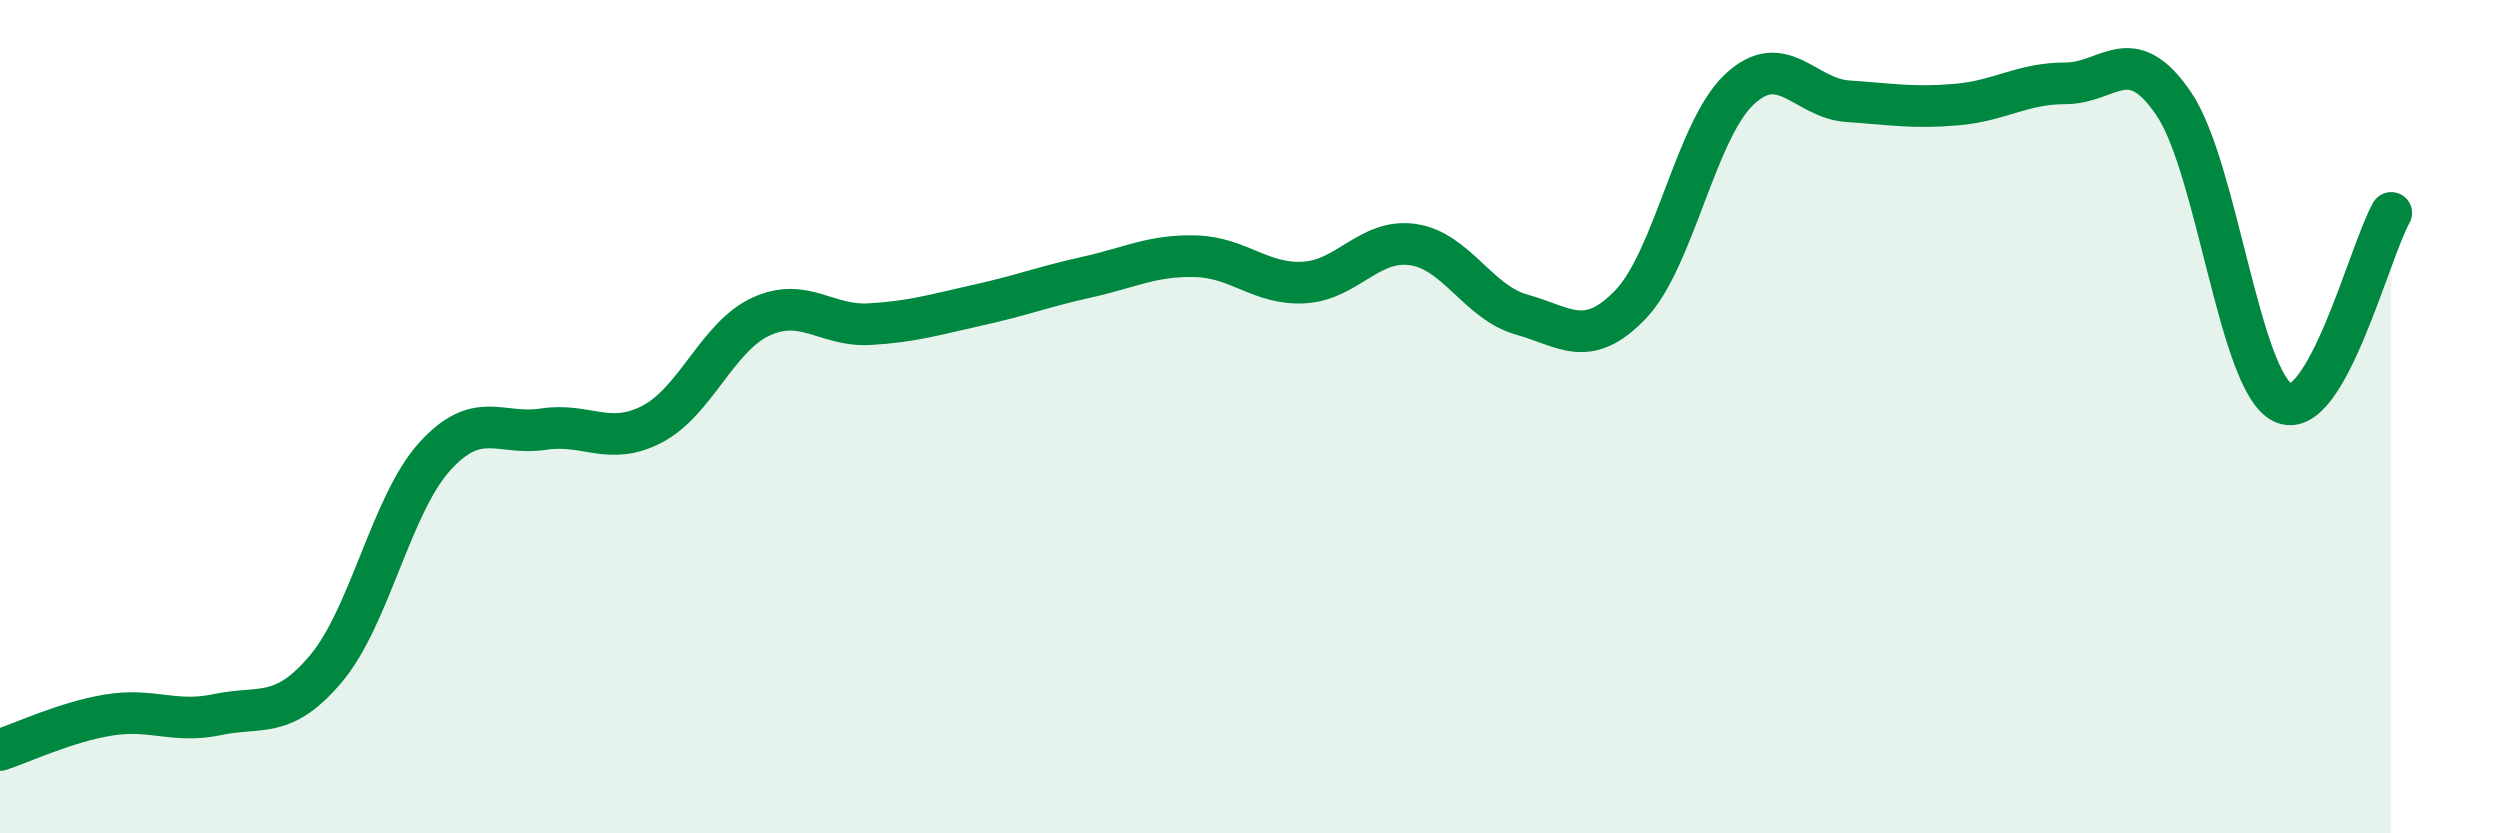
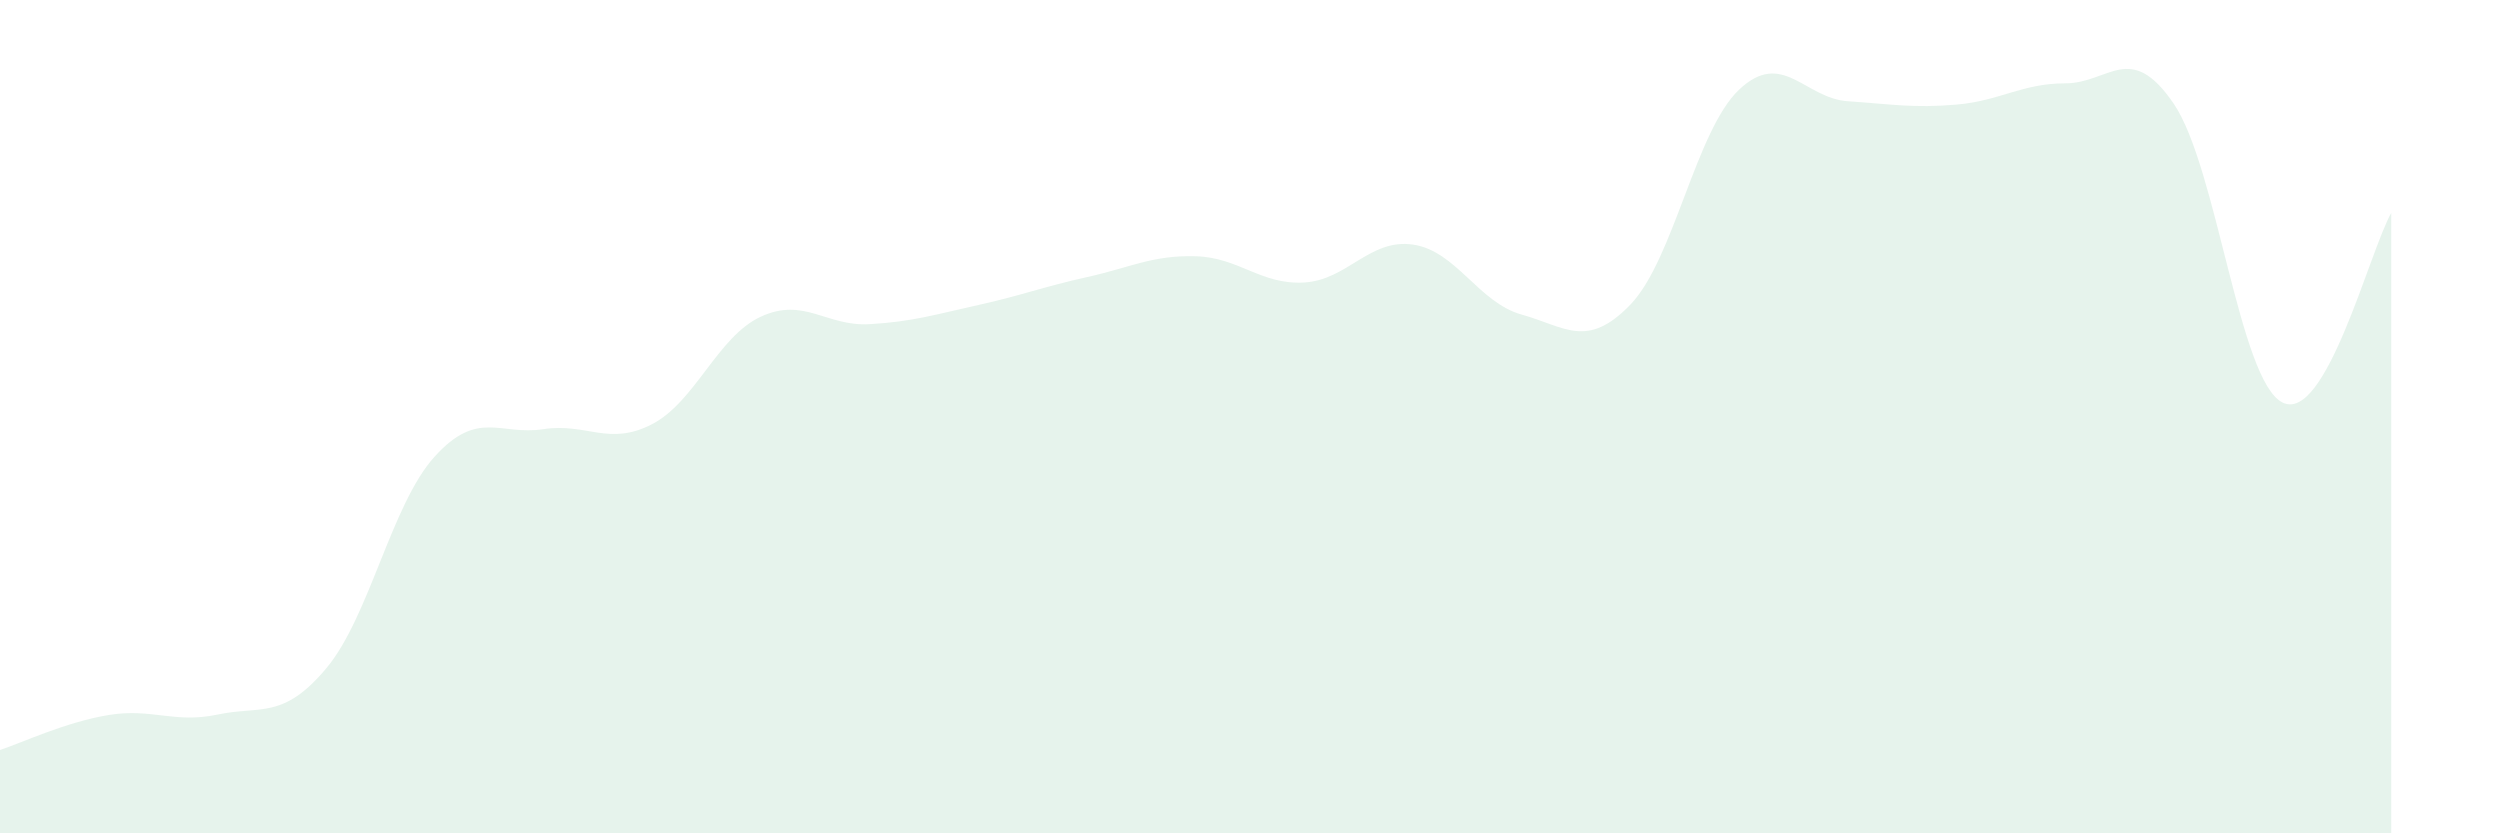
<svg xmlns="http://www.w3.org/2000/svg" width="60" height="20" viewBox="0 0 60 20">
  <path d="M 0,18 C 0.52,17.83 1.57,17.33 2.61,17.16 C 3.65,16.99 4.18,17.37 5.22,17.15 C 6.26,16.93 6.79,17.28 7.83,16.04 C 8.87,14.8 9.39,12.11 10.43,10.96 C 11.47,9.81 12,10.46 13.04,10.3 C 14.08,10.14 14.61,10.72 15.65,10.18 C 16.69,9.64 17.22,8.08 18.26,7.6 C 19.3,7.12 19.83,7.84 20.87,7.78 C 21.91,7.72 22.44,7.55 23.48,7.32 C 24.52,7.09 25.05,6.88 26.09,6.65 C 27.13,6.42 27.66,6.12 28.7,6.15 C 29.74,6.18 30.26,6.84 31.3,6.78 C 32.34,6.72 32.87,5.72 33.91,5.87 C 34.95,6.02 35.48,7.26 36.52,7.55 C 37.56,7.84 38.09,8.39 39.13,7.31 C 40.17,6.23 40.7,3.13 41.74,2.15 C 42.78,1.17 43.31,2.36 44.35,2.43 C 45.39,2.5 45.92,2.6 46.96,2.51 C 48,2.42 48.53,2 49.57,2 C 50.61,2 51.13,0.96 52.17,2.49 C 53.21,4.02 53.74,9.14 54.78,9.66 C 55.82,10.18 56.87,6.02 57.39,5.11L57.39 20L0 20Z" fill="#008740" opacity="0.1" stroke-linecap="round" stroke-linejoin="round" />
-   <path d="M 0,18 C 0.52,17.83 1.57,17.33 2.61,17.16 C 3.65,16.99 4.18,17.37 5.22,17.15 C 6.26,16.93 6.79,17.28 7.83,16.04 C 8.87,14.8 9.39,12.11 10.43,10.96 C 11.47,9.81 12,10.46 13.04,10.3 C 14.08,10.14 14.61,10.72 15.65,10.18 C 16.69,9.64 17.22,8.08 18.26,7.6 C 19.3,7.12 19.83,7.84 20.87,7.78 C 21.91,7.72 22.44,7.55 23.48,7.32 C 24.52,7.09 25.05,6.88 26.09,6.65 C 27.13,6.42 27.66,6.12 28.7,6.15 C 29.74,6.18 30.26,6.84 31.3,6.78 C 32.34,6.72 32.87,5.72 33.91,5.87 C 34.95,6.02 35.48,7.26 36.52,7.55 C 37.56,7.84 38.09,8.39 39.13,7.31 C 40.17,6.23 40.7,3.13 41.74,2.15 C 42.78,1.17 43.31,2.36 44.35,2.43 C 45.39,2.5 45.92,2.6 46.96,2.51 C 48,2.42 48.53,2 49.57,2 C 50.61,2 51.13,0.96 52.17,2.49 C 53.21,4.02 53.74,9.14 54.78,9.66 C 55.82,10.18 56.87,6.02 57.39,5.11" stroke="#008740" stroke-width="1" fill="none" stroke-linecap="round" stroke-linejoin="round" />
</svg>